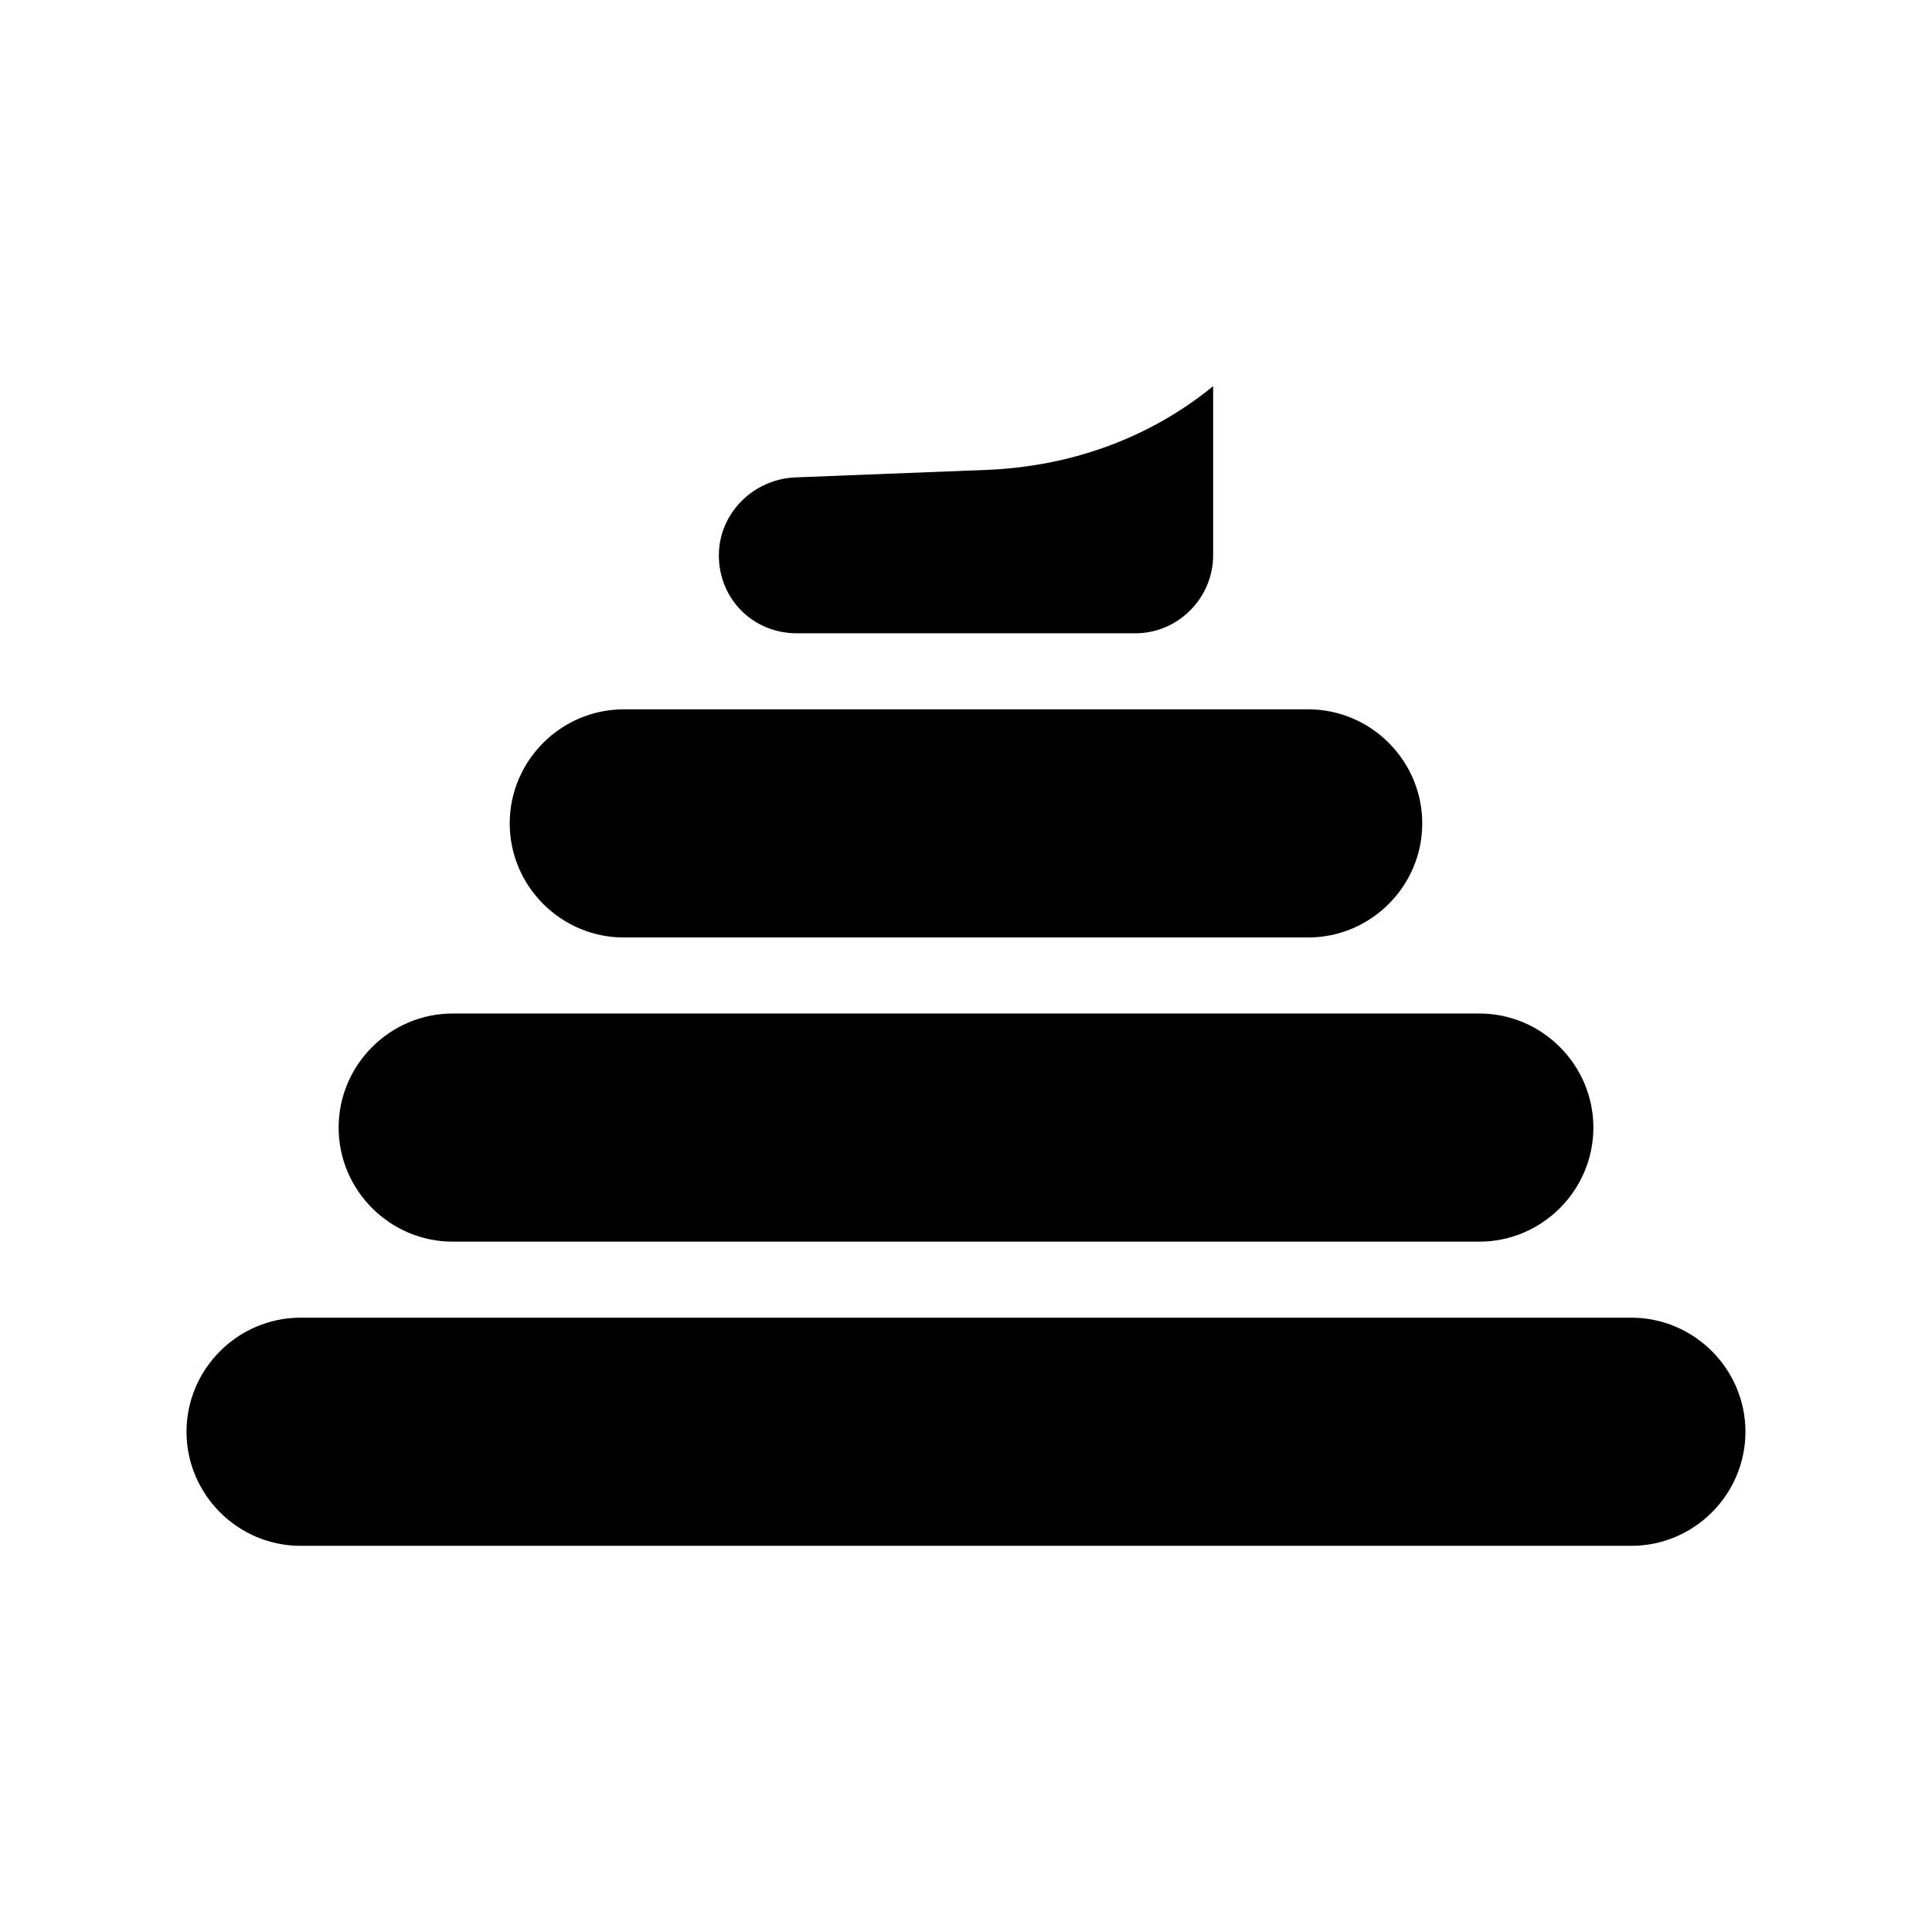
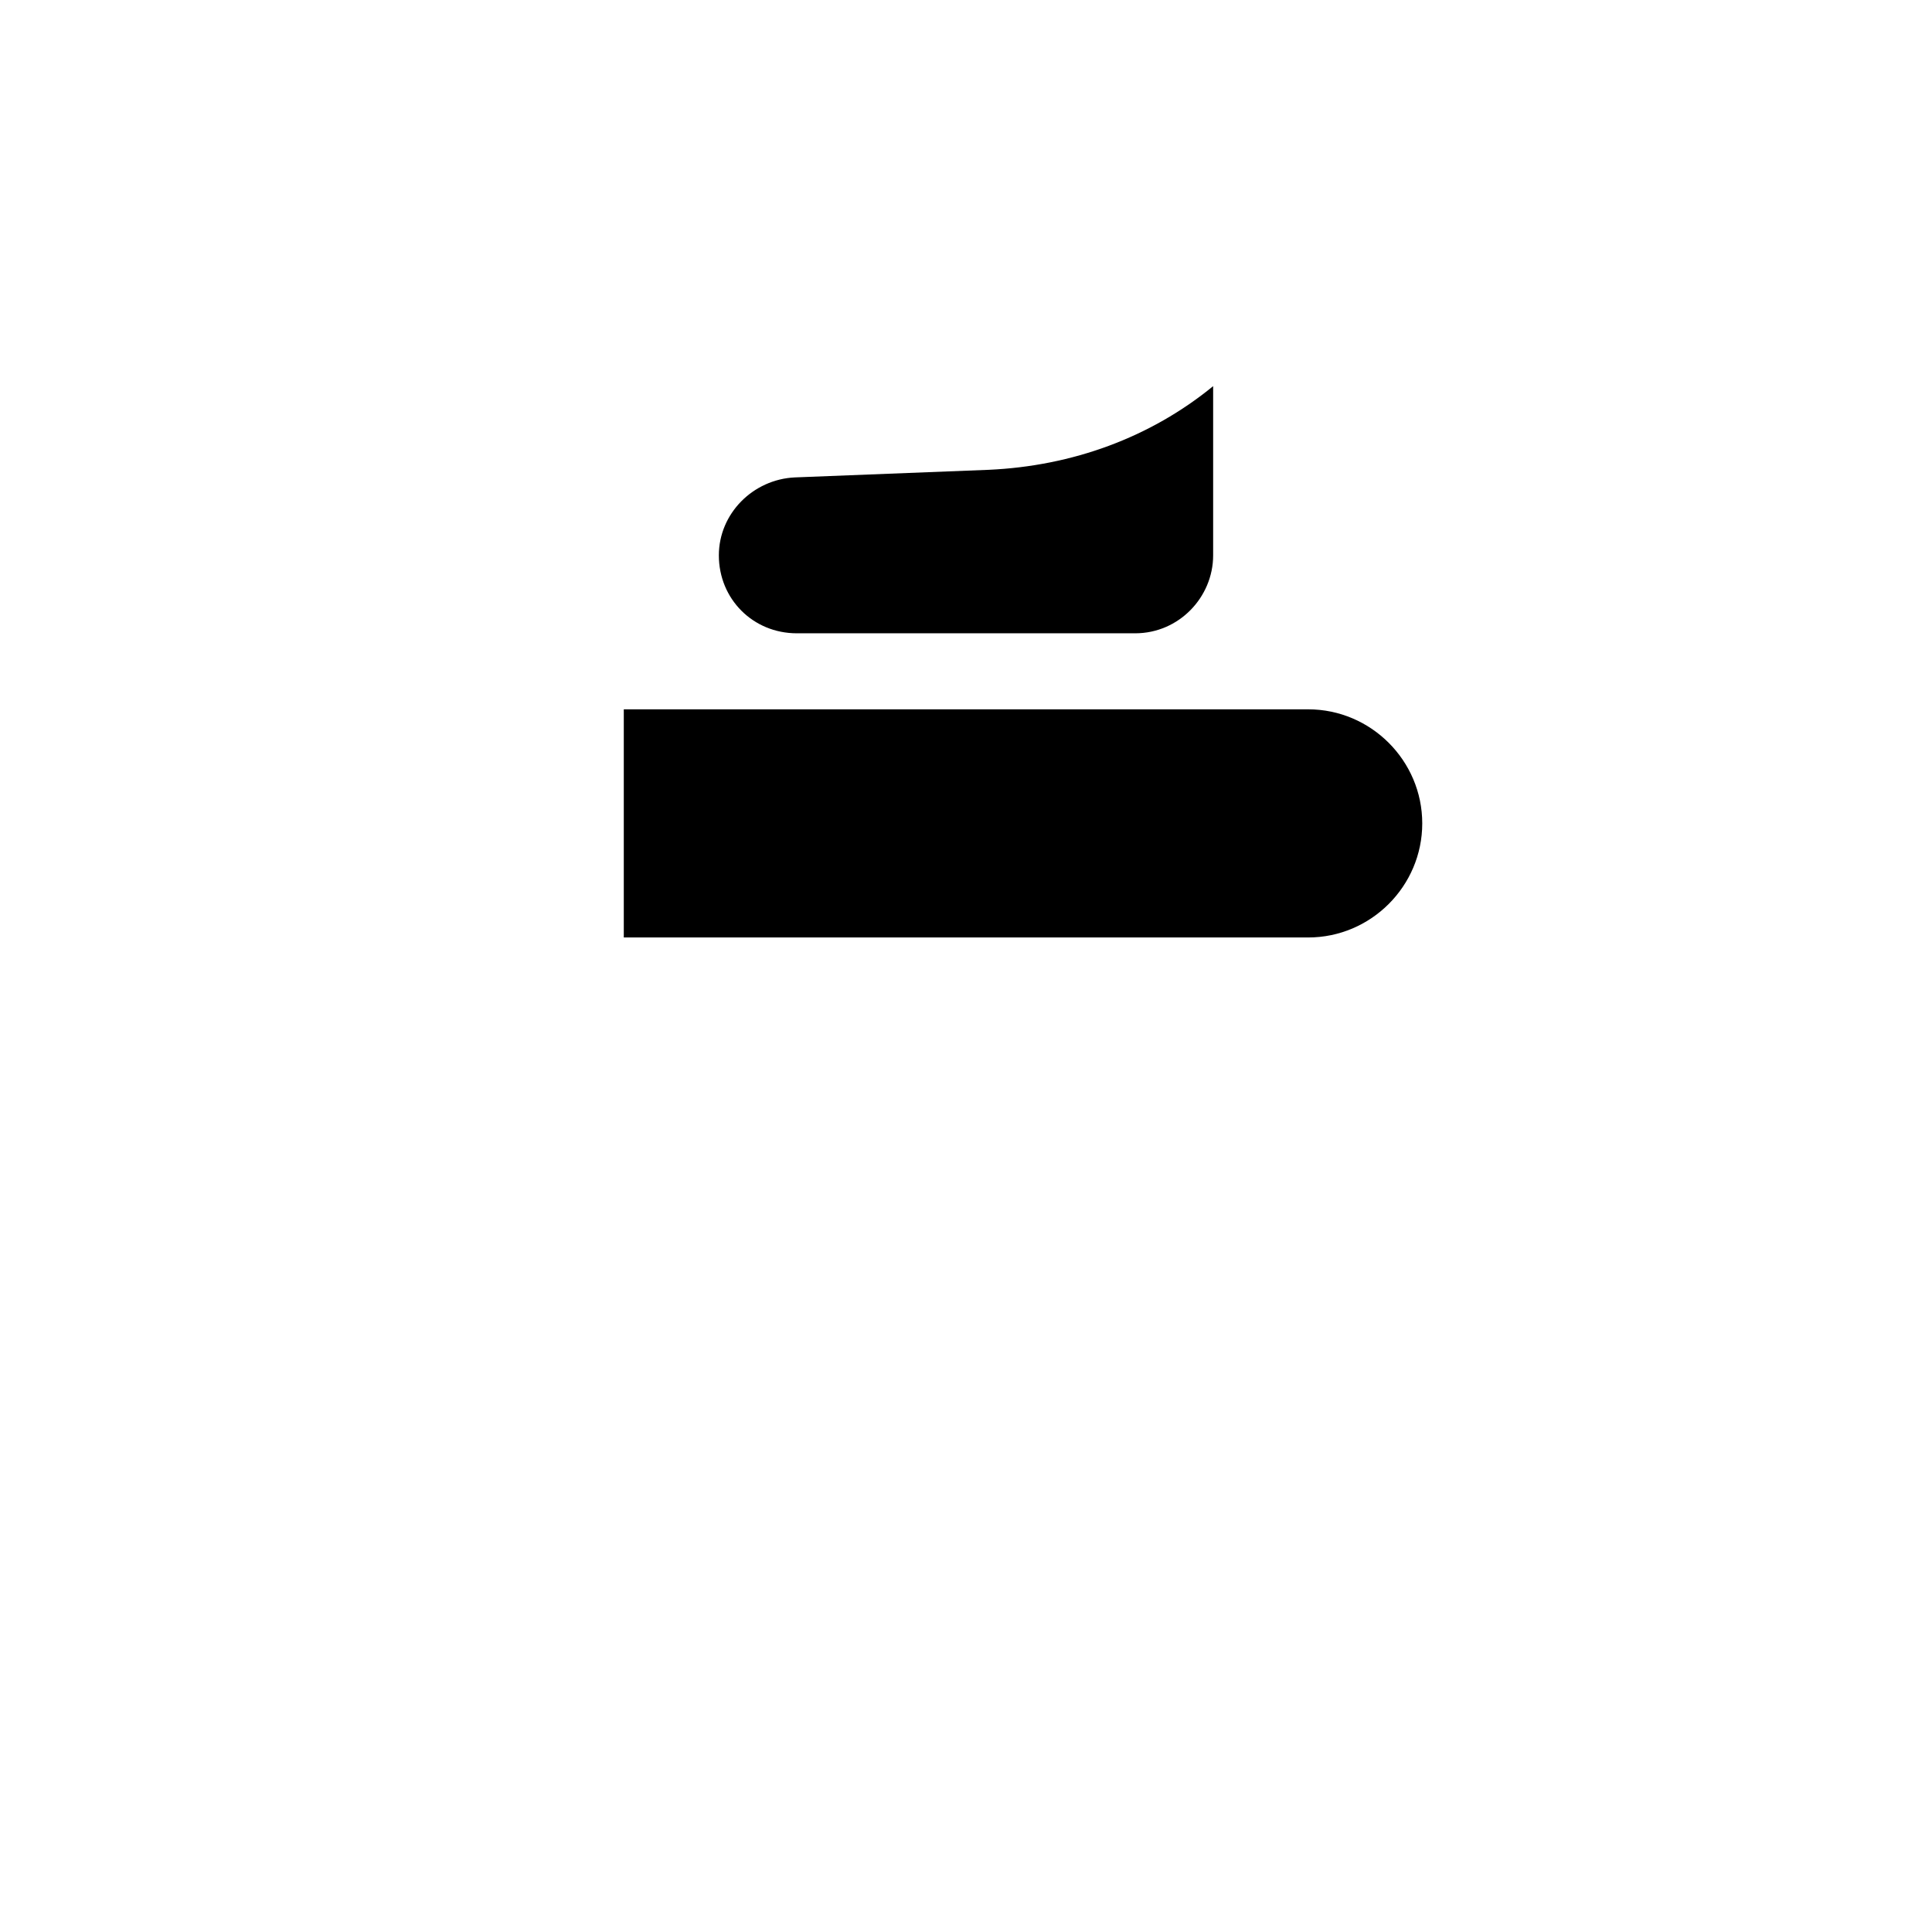
<svg xmlns="http://www.w3.org/2000/svg" fill="#000000" width="800px" height="800px" version="1.1" viewBox="144 144 512 512">
  <g>
-     <path d="m576.33 493.2h-352.67c-16.625 0-30.23 13.602-30.23 30.23 0 16.625 13.602 30.23 30.23 30.23h352.67c16.625 0 30.23-13.602 30.23-30.23-0.004-16.629-13.605-30.23-30.23-30.23z" />
-     <path d="m263.97 473.05h272.06c16.625 0 30.23-13.602 30.23-30.23 0-16.625-13.602-30.23-30.23-30.23l-272.06 0.004c-16.625 0-30.23 13.602-30.23 30.23 0.004 16.625 13.605 30.227 30.23 30.227z" />
-     <path d="m309.31 392.44h181.37c16.625 0 30.23-13.602 30.23-30.23 0-16.625-13.602-30.23-30.23-30.23l-181.37 0.004c-16.625 0-30.23 13.602-30.23 30.23 0.004 16.625 13.605 30.227 30.23 30.227z" />
+     <path d="m309.31 392.44h181.37c16.625 0 30.23-13.602 30.23-30.23 0-16.625-13.602-30.23-30.23-30.23l-181.37 0.004z" />
    <path d="m355.16 311.83h89.68c11.586 0 20.656-9.574 20.656-20.656v-44.84c-16.625 13.602-37.281 21.16-59.449 22.168l-51.391 2.016c-11.082 0.504-20.152 9.574-20.152 20.656 0 11.586 9.066 20.656 20.656 20.656z" />
  </g>
</svg>